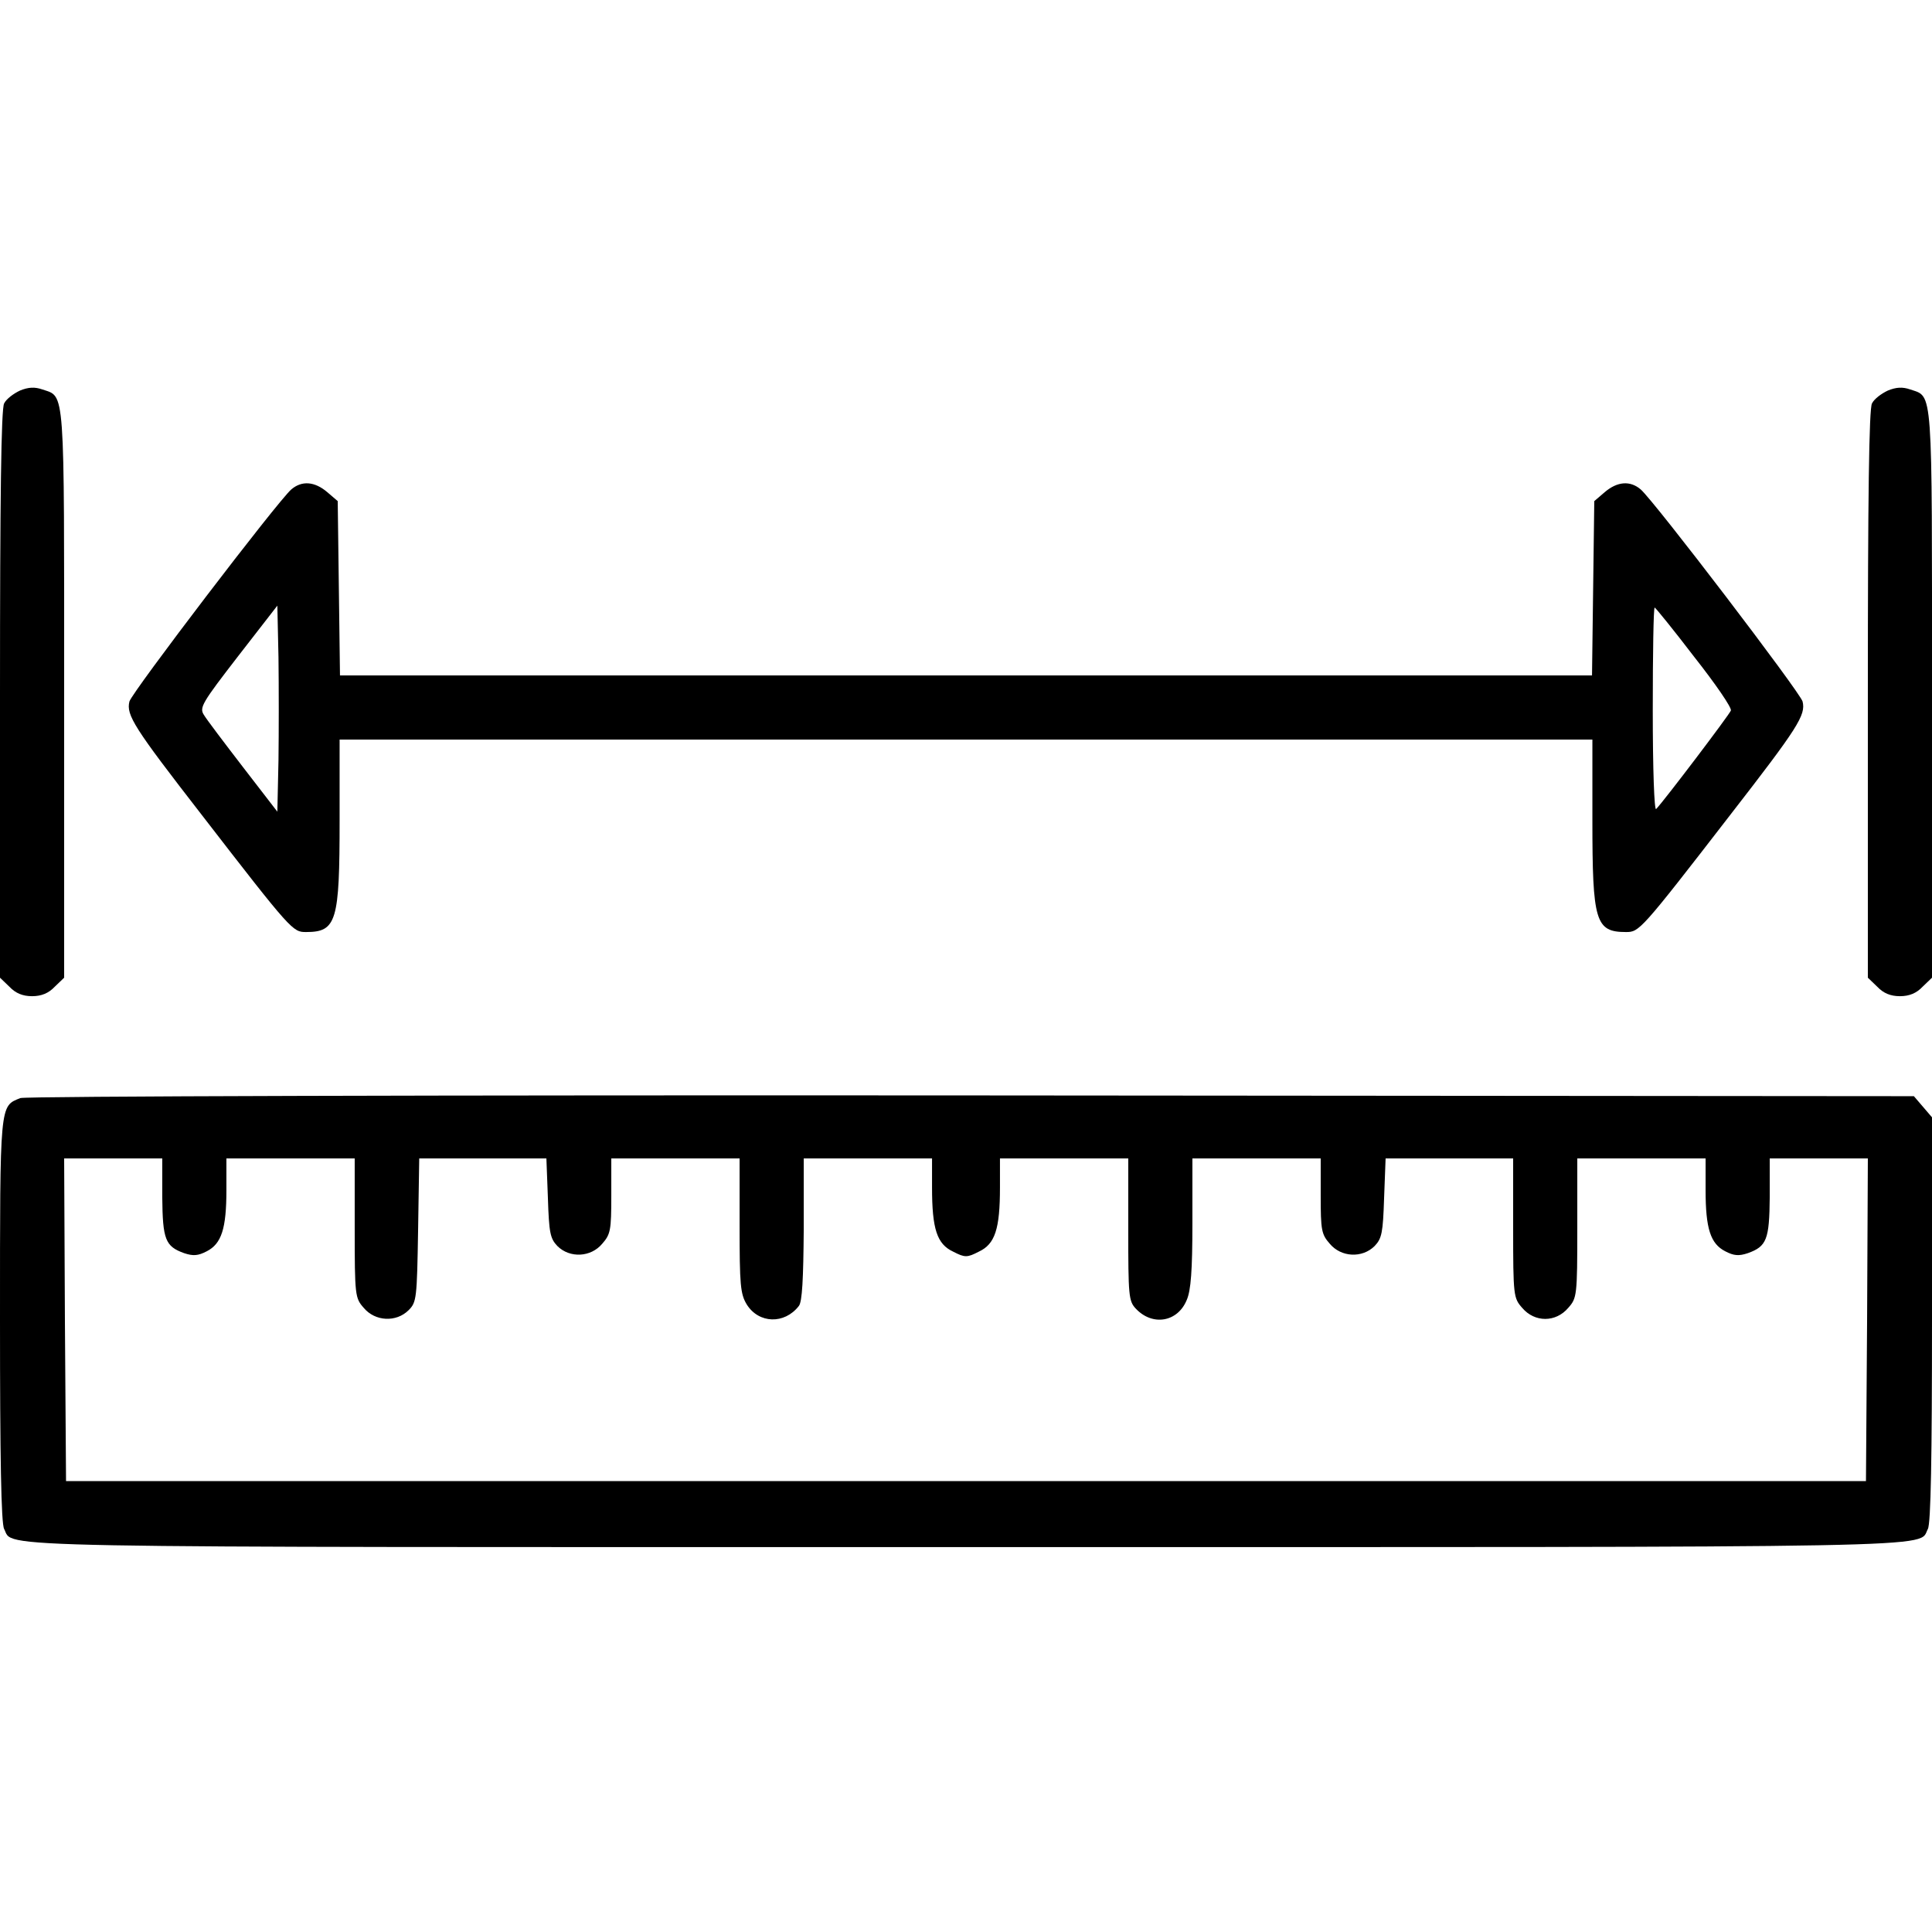
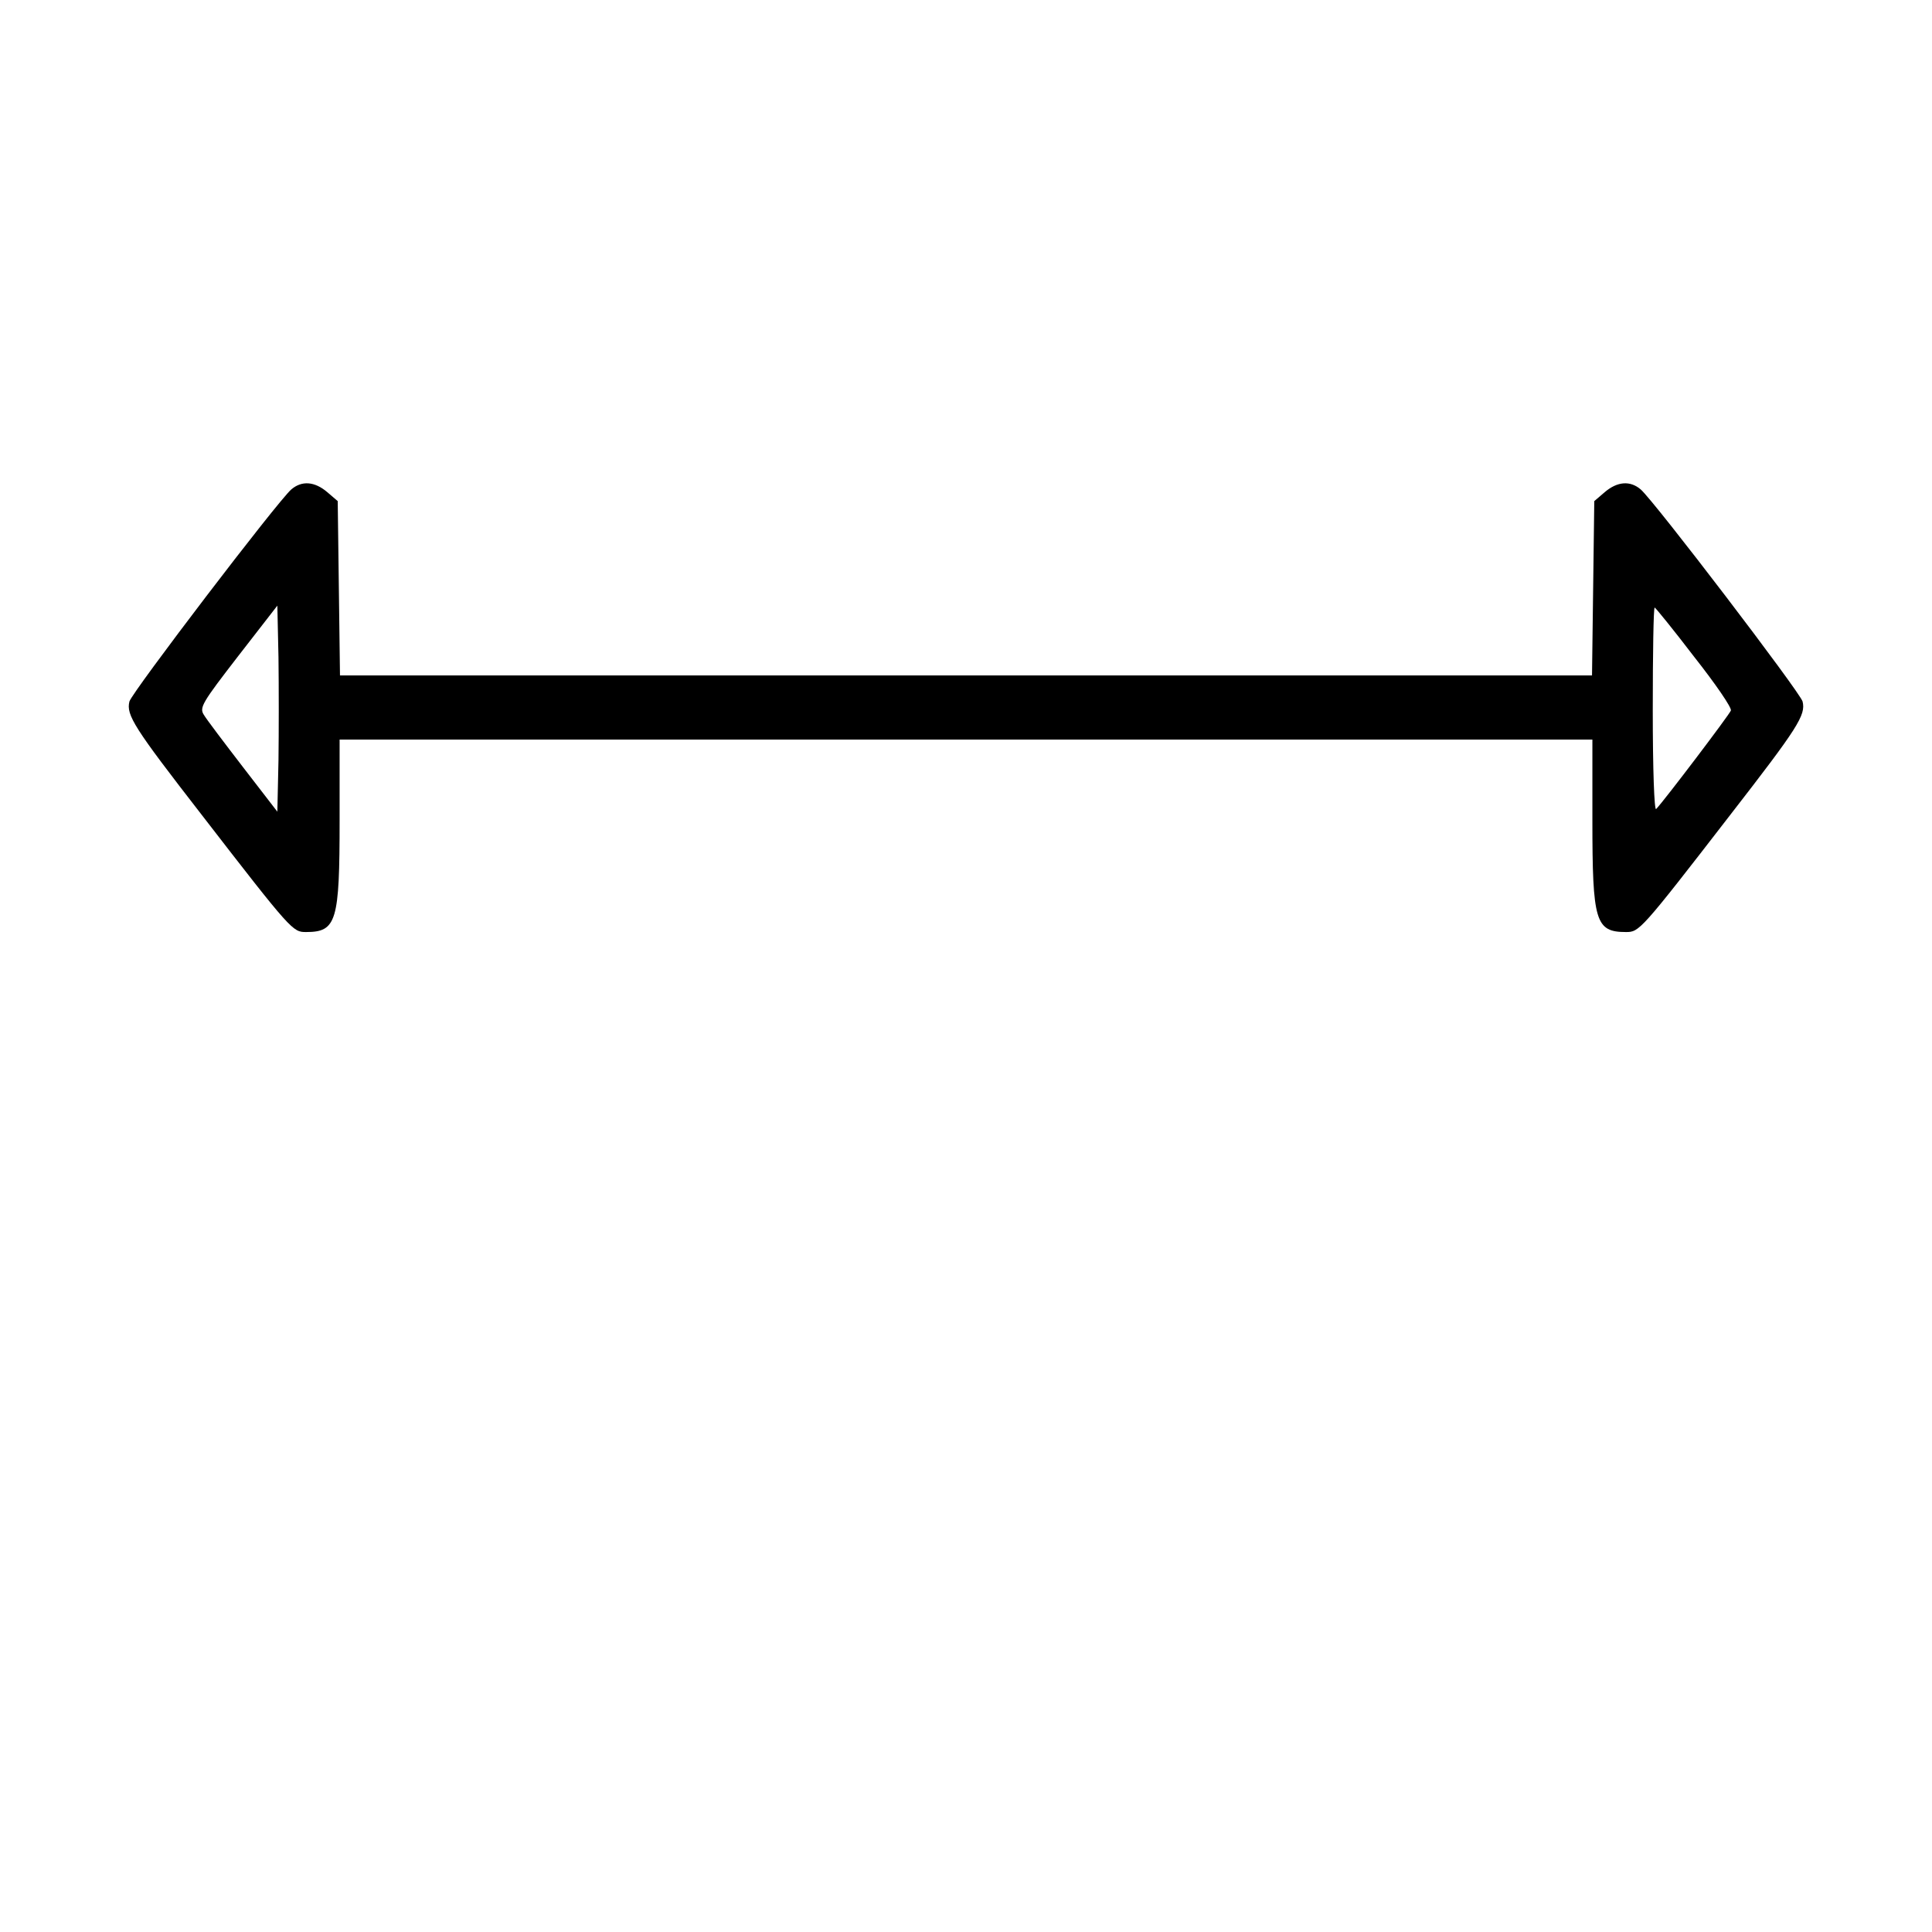
<svg xmlns="http://www.w3.org/2000/svg" version="1.0" width="512pt" height="512pt" viewBox="0 0 512 512" preserveAspectRatio="xMidYMid meet">
  <g transform="translate(0,512) scale(0.1,-0.1)" fill="#000000" stroke="none">
-     <path d="M53 4085 c-17 -8 -36 -22 -42 -34 -8 -13 -11 -253 -11 -771 l0 -751 25 -24 c16 -17 35 -25 60 -25 25 0 44 8 60 25 l25 24 0 753 c0 824 3 785 -58 806 -20 7 -37 6 -59 -3z" />
-     <path d="M5003 4085 c-17 -8 -36 -22 -42 -34 -8 -13 -11 -253 -11 -771 l0 -751 25 -24 c16 -17 35 -25 60 -25 25 0 44 8 60 25 l25 24 0 753 c0 824 3 785 -58 806 -20 7 -37 6 -59 -3z" />
    <path d="M772 3823 c-36 -31 -422 -537 -429 -562 -9 -36 12 -69 192 -301 238 -308 241 -310 276 -310 81 0 89 28 89 296 l0 214 1660 0 1660 0 0 -214 c0 -268 8 -296 89 -296 35 0 38 2 276 310 180 232 201 265 192 301 -7 25 -393 531 -429 562 -28 24 -62 21 -95 -7 l-28 -24 -3 -231 -3 -231 -1659 0 -1659 0 -3 231 -3 231 -28 24 c-33 28 -67 31 -95 7z m-34 -718 l-3 -136 -91 118 c-50 65 -97 127 -104 139 -12 19 -4 32 91 155 l104 134 3 -137 c1 -76 1 -199 0 -273z m3752 274 c56 -71 100 -135 97 -142 -4 -11 -176 -238 -198 -261 -5 -6 -9 104 -9 262 0 150 2 272 5 272 2 0 50 -59 105 -131z" />
-     <path d="M54 2210 c-55 -22 -54 -10 -54 -588 0 -363 3 -540 11 -554 27 -51 -105 -48 2549 -48 2654 0 2522 -3 2549 48 8 14 11 192 11 556 l0 535 -24 28 -24 28 -2499 2 c-1394 1 -2507 -2 -2519 -7z m376 -262 c1 -113 8 -131 58 -149 24 -8 37 -7 60 5 39 20 52 60 52 162 l0 84 170 0 170 0 0 -184 c0 -180 1 -186 24 -212 30 -36 86 -39 119 -6 21 21 22 31 25 212 l3 190 169 0 168 0 4 -105 c3 -92 6 -107 25 -127 33 -33 89 -30 119 6 22 25 24 36 24 127 l0 99 170 0 170 0 0 -177 c0 -158 2 -182 19 -210 32 -51 100 -53 138 -4 9 11 12 72 13 204 l0 187 170 0 170 0 0 -77 c0 -110 13 -150 56 -170 31 -16 37 -16 68 0 43 20 56 60 56 170 l0 77 170 0 170 0 0 -188 c0 -175 1 -190 20 -210 44 -47 111 -36 135 23 11 25 15 78 15 205 l0 170 170 0 170 0 0 -99 c0 -91 2 -102 24 -127 30 -36 86 -39 119 -6 19 20 22 35 25 127 l4 105 169 0 169 0 0 -184 c0 -180 1 -186 24 -212 33 -39 89 -39 122 0 23 26 24 32 24 212 l0 184 170 0 170 0 0 -84 c0 -102 13 -142 52 -162 23 -12 36 -13 60 -5 50 18 57 36 58 149 l0 102 130 0 130 0 -2 -427 -3 -428 -2385 0 -2385 0 -3 428 -2 427 130 0 130 0 0 -102z" />
  </g>
</svg>